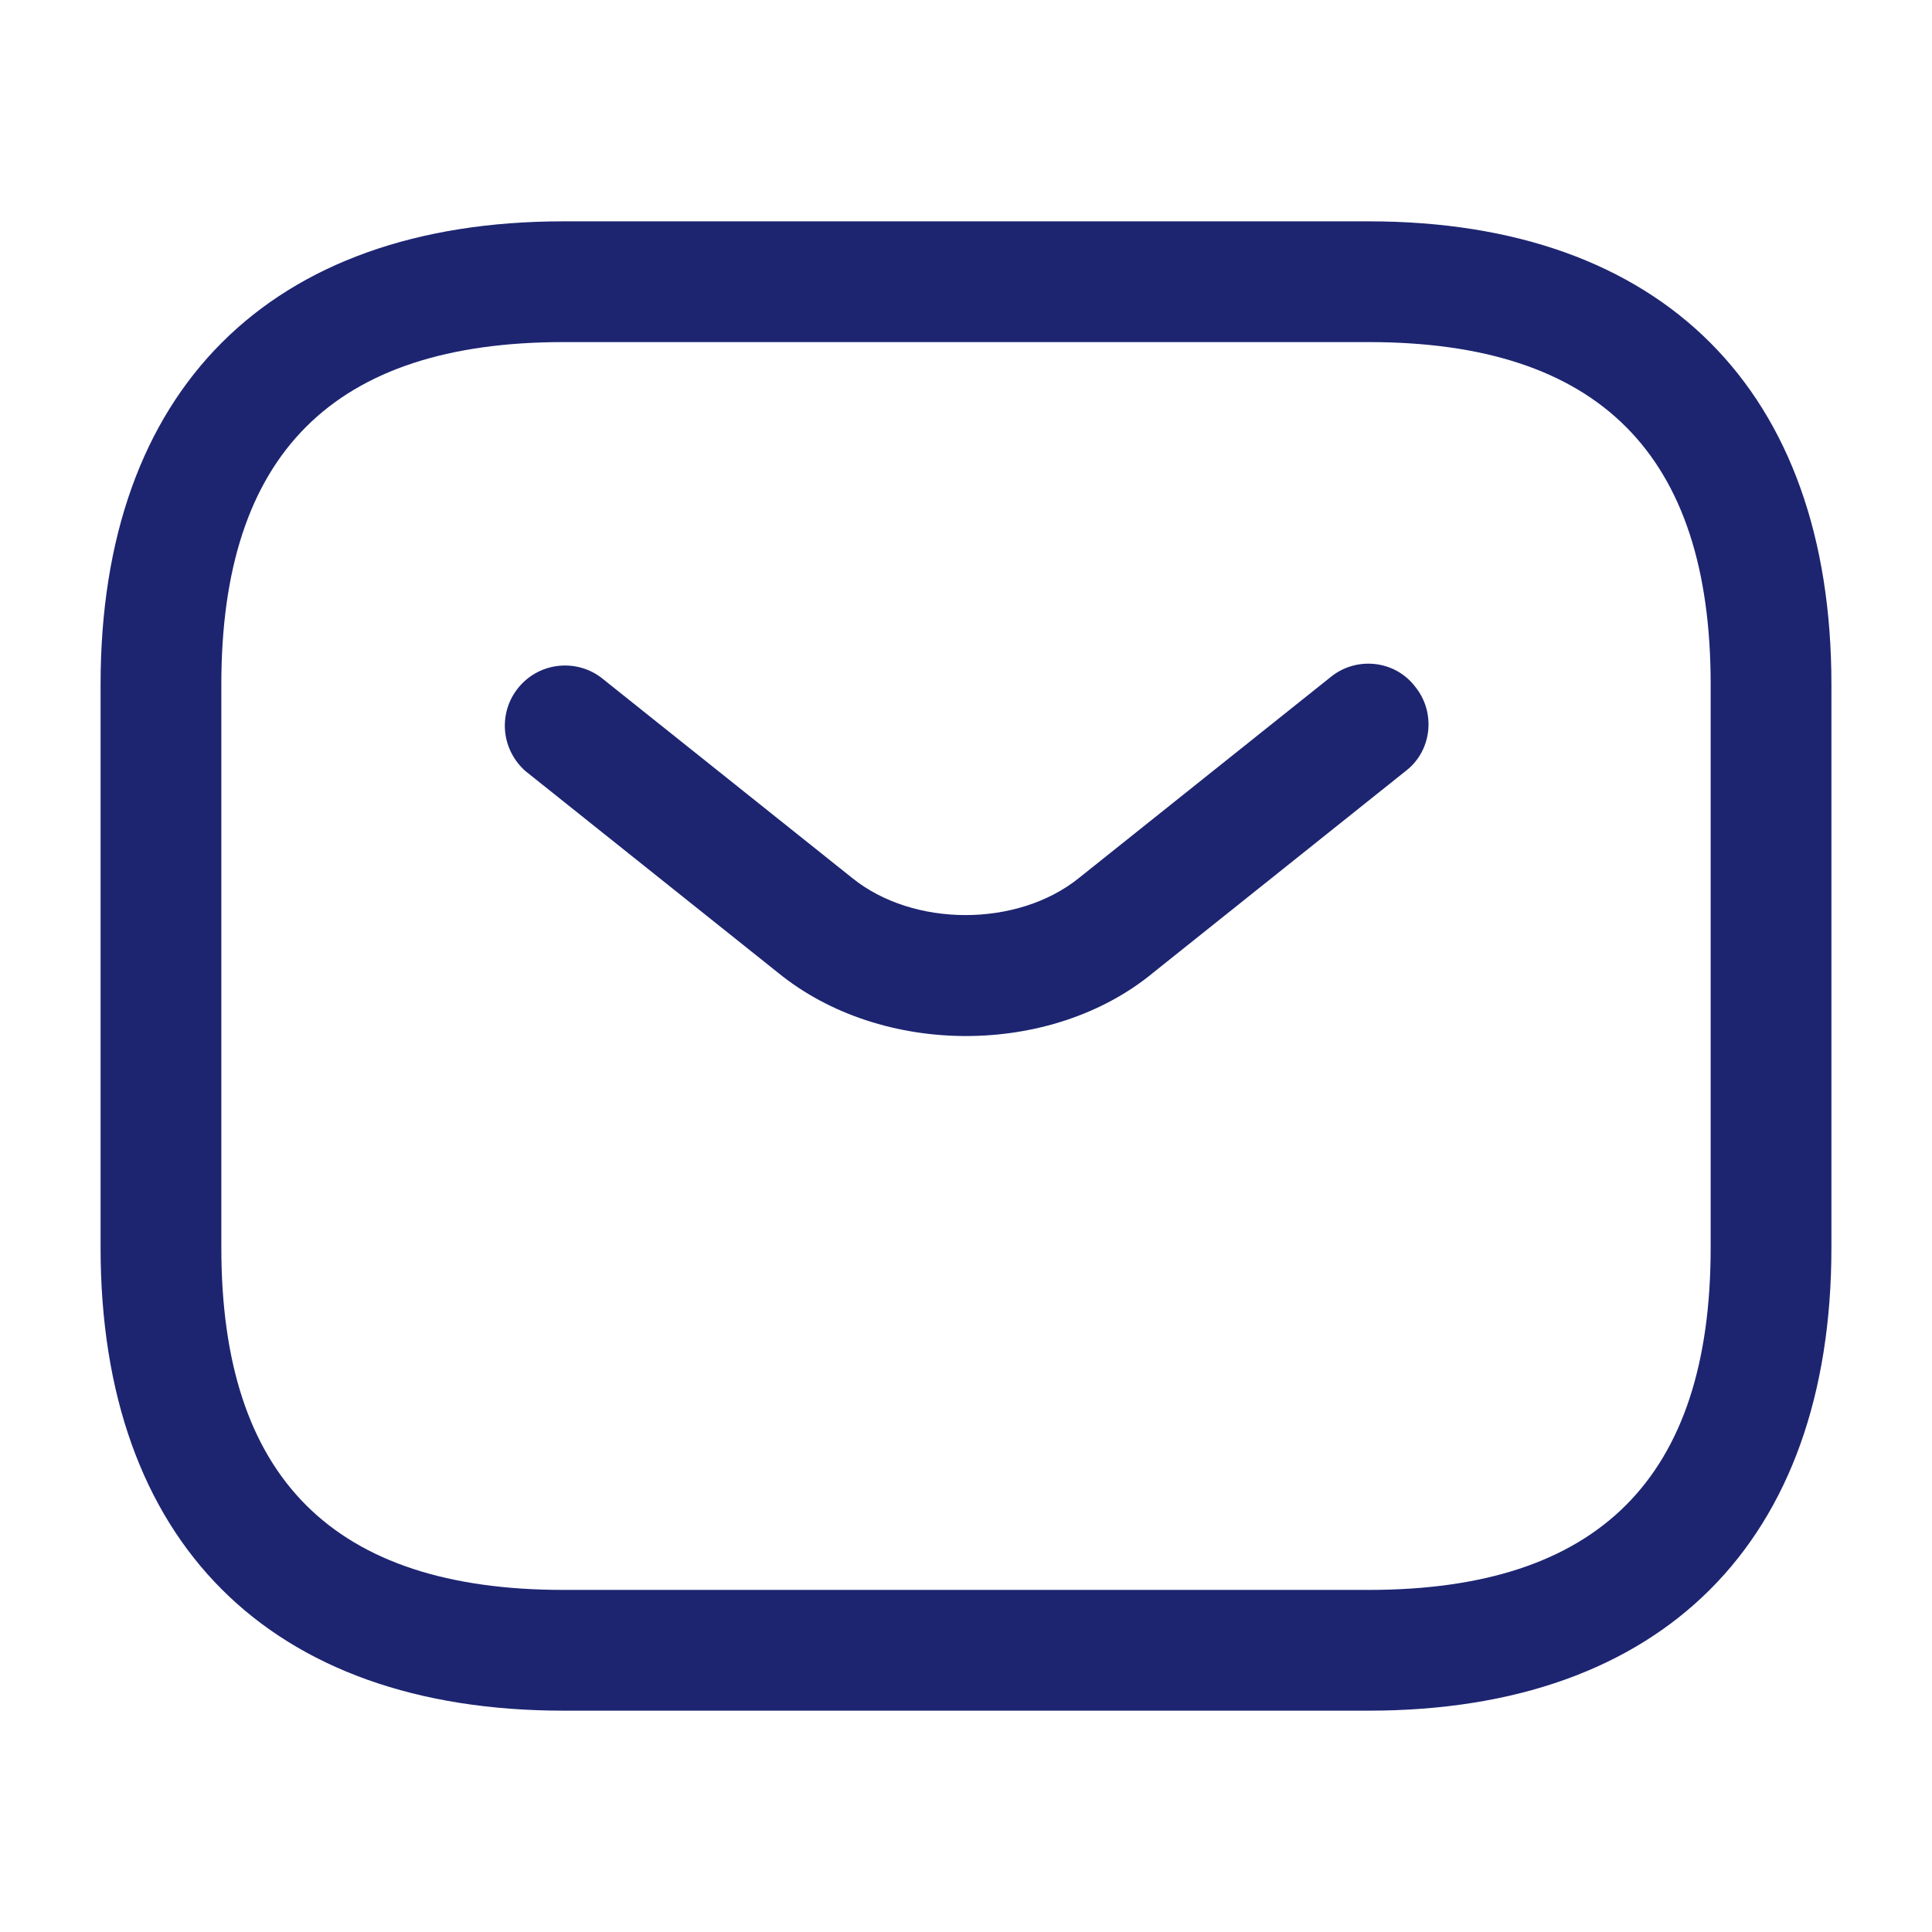
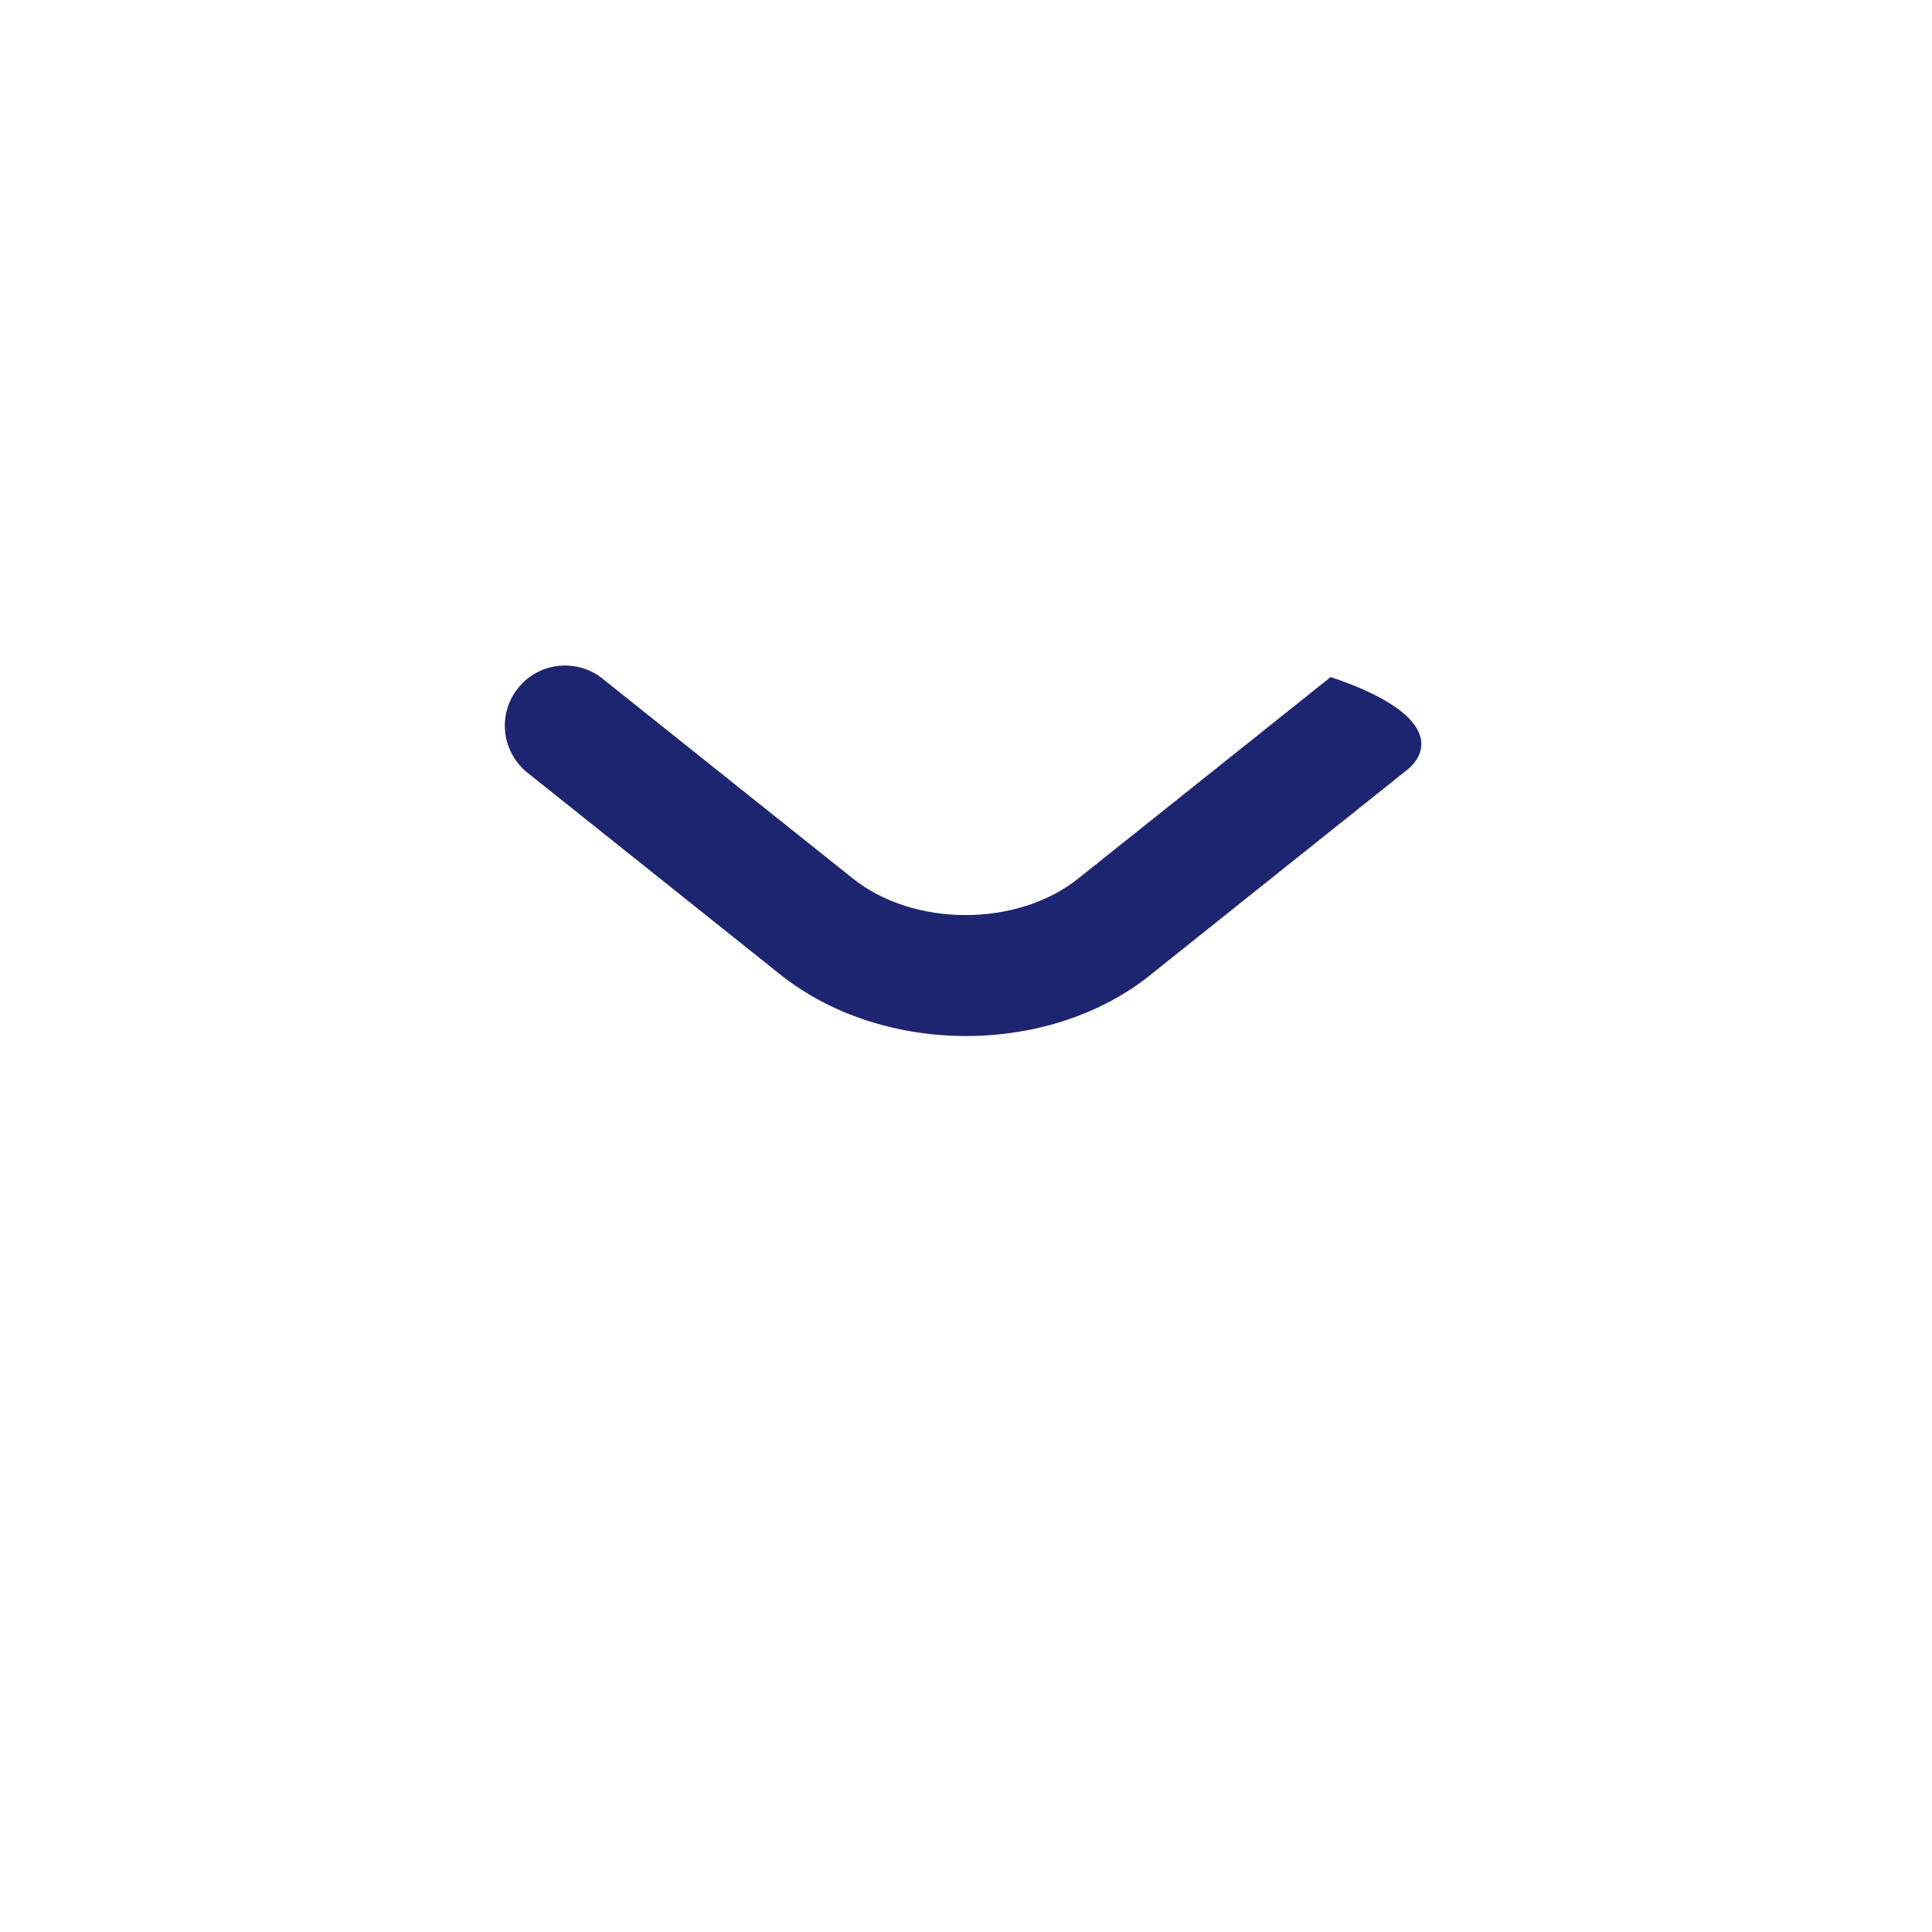
<svg xmlns="http://www.w3.org/2000/svg" width="16" height="16" viewBox="0 0 16 16" fill="none">
-   <path d="M11.334 14.167H4.667C2.233 14.167 0.833 12.767 0.833 10.333V5.667C0.833 3.233 2.233 1.833 4.667 1.833H11.334C13.767 1.833 15.167 3.233 15.167 5.667V10.333C15.167 12.767 13.767 14.167 11.334 14.167ZM4.667 2.833C2.76 2.833 1.833 3.76 1.833 5.667V10.333C1.833 12.24 2.76 13.167 4.667 13.167H11.334C13.24 13.167 14.167 12.24 14.167 10.333V5.667C14.167 3.76 13.24 2.833 11.334 2.833H4.667Z" fill="#1D2571" />
-   <path d="M8 8.58C7.44 8.58 6.873 8.407 6.44 8.053L4.353 6.387C4.256 6.302 4.195 6.184 4.183 6.056C4.171 5.928 4.209 5.8 4.289 5.7C4.369 5.599 4.485 5.533 4.612 5.516C4.74 5.499 4.869 5.531 4.973 5.607L7.06 7.273C7.566 7.68 8.426 7.68 8.933 7.273L11.02 5.607C11.233 5.433 11.553 5.467 11.72 5.687C11.893 5.9 11.86 6.22 11.639 6.387L9.553 8.053C9.126 8.407 8.56 8.58 8 8.58Z" fill="#1D2571" />
+   <path d="M8 8.58C7.44 8.58 6.873 8.407 6.44 8.053L4.353 6.387C4.256 6.302 4.195 6.184 4.183 6.056C4.171 5.928 4.209 5.8 4.289 5.7C4.369 5.599 4.485 5.533 4.612 5.516C4.74 5.499 4.869 5.531 4.973 5.607L7.06 7.273C7.566 7.68 8.426 7.68 8.933 7.273L11.02 5.607C11.893 5.9 11.86 6.22 11.639 6.387L9.553 8.053C9.126 8.407 8.56 8.58 8 8.58Z" fill="#1D2571" />
</svg>